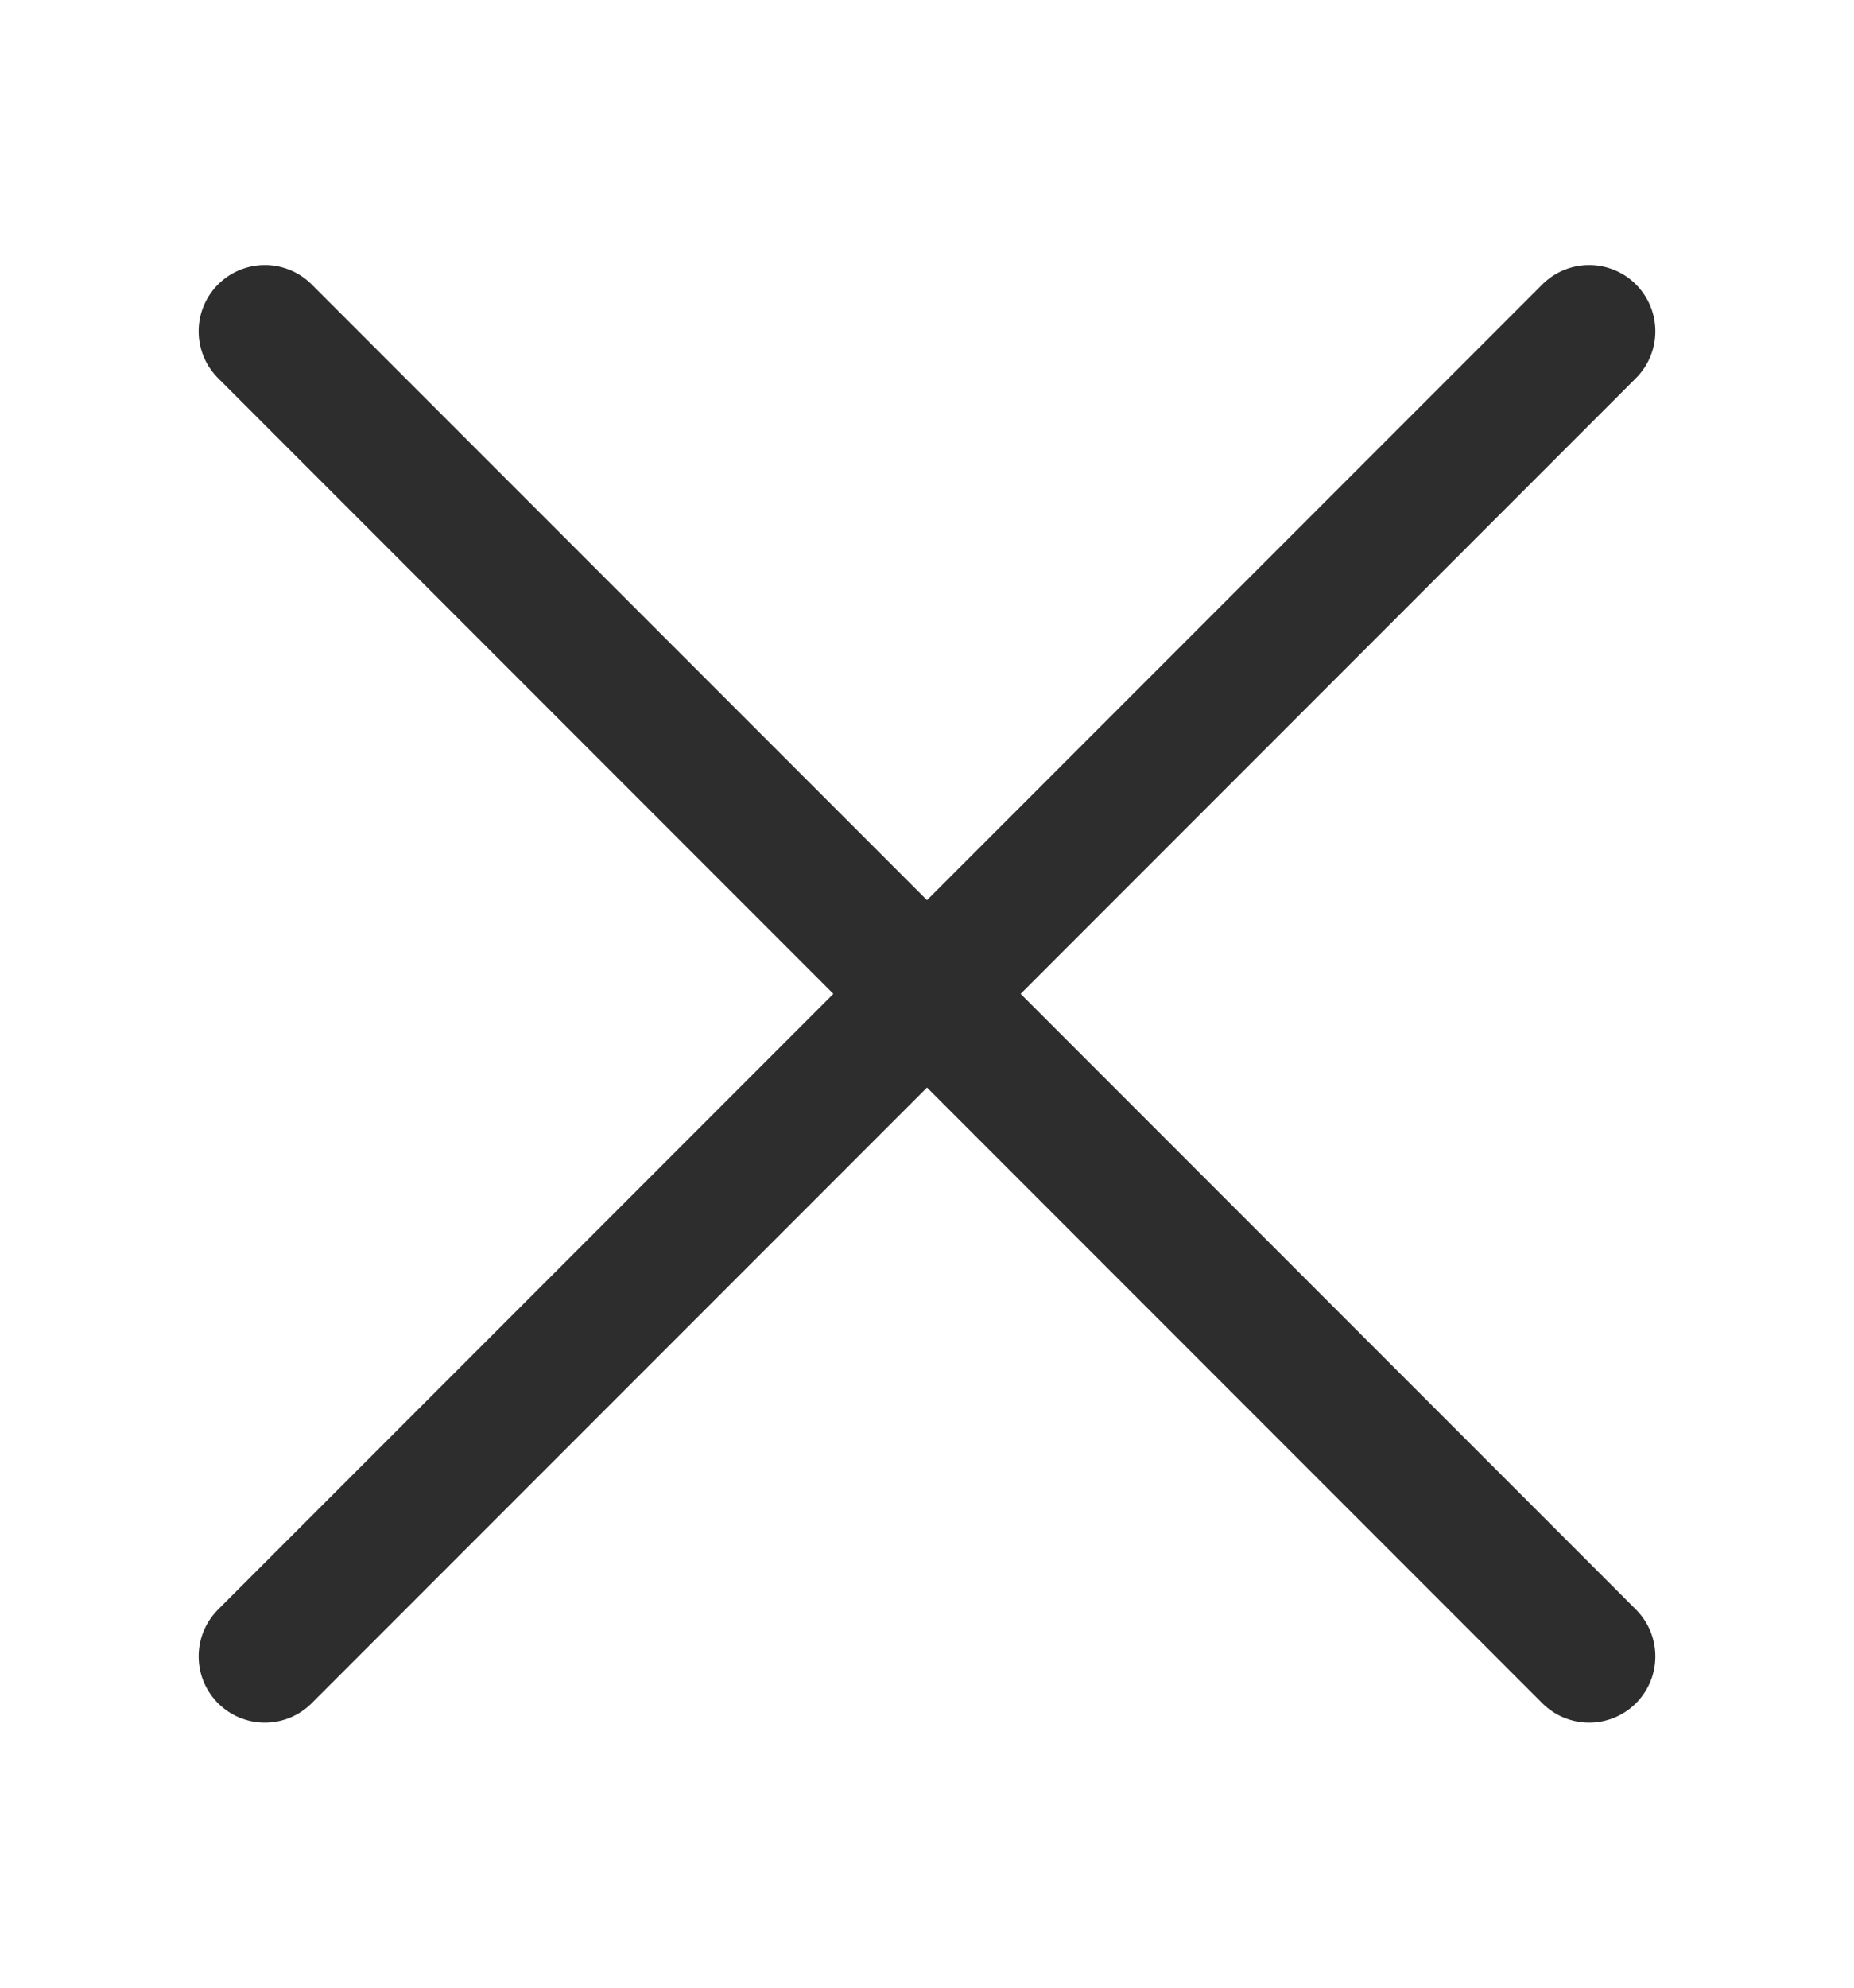
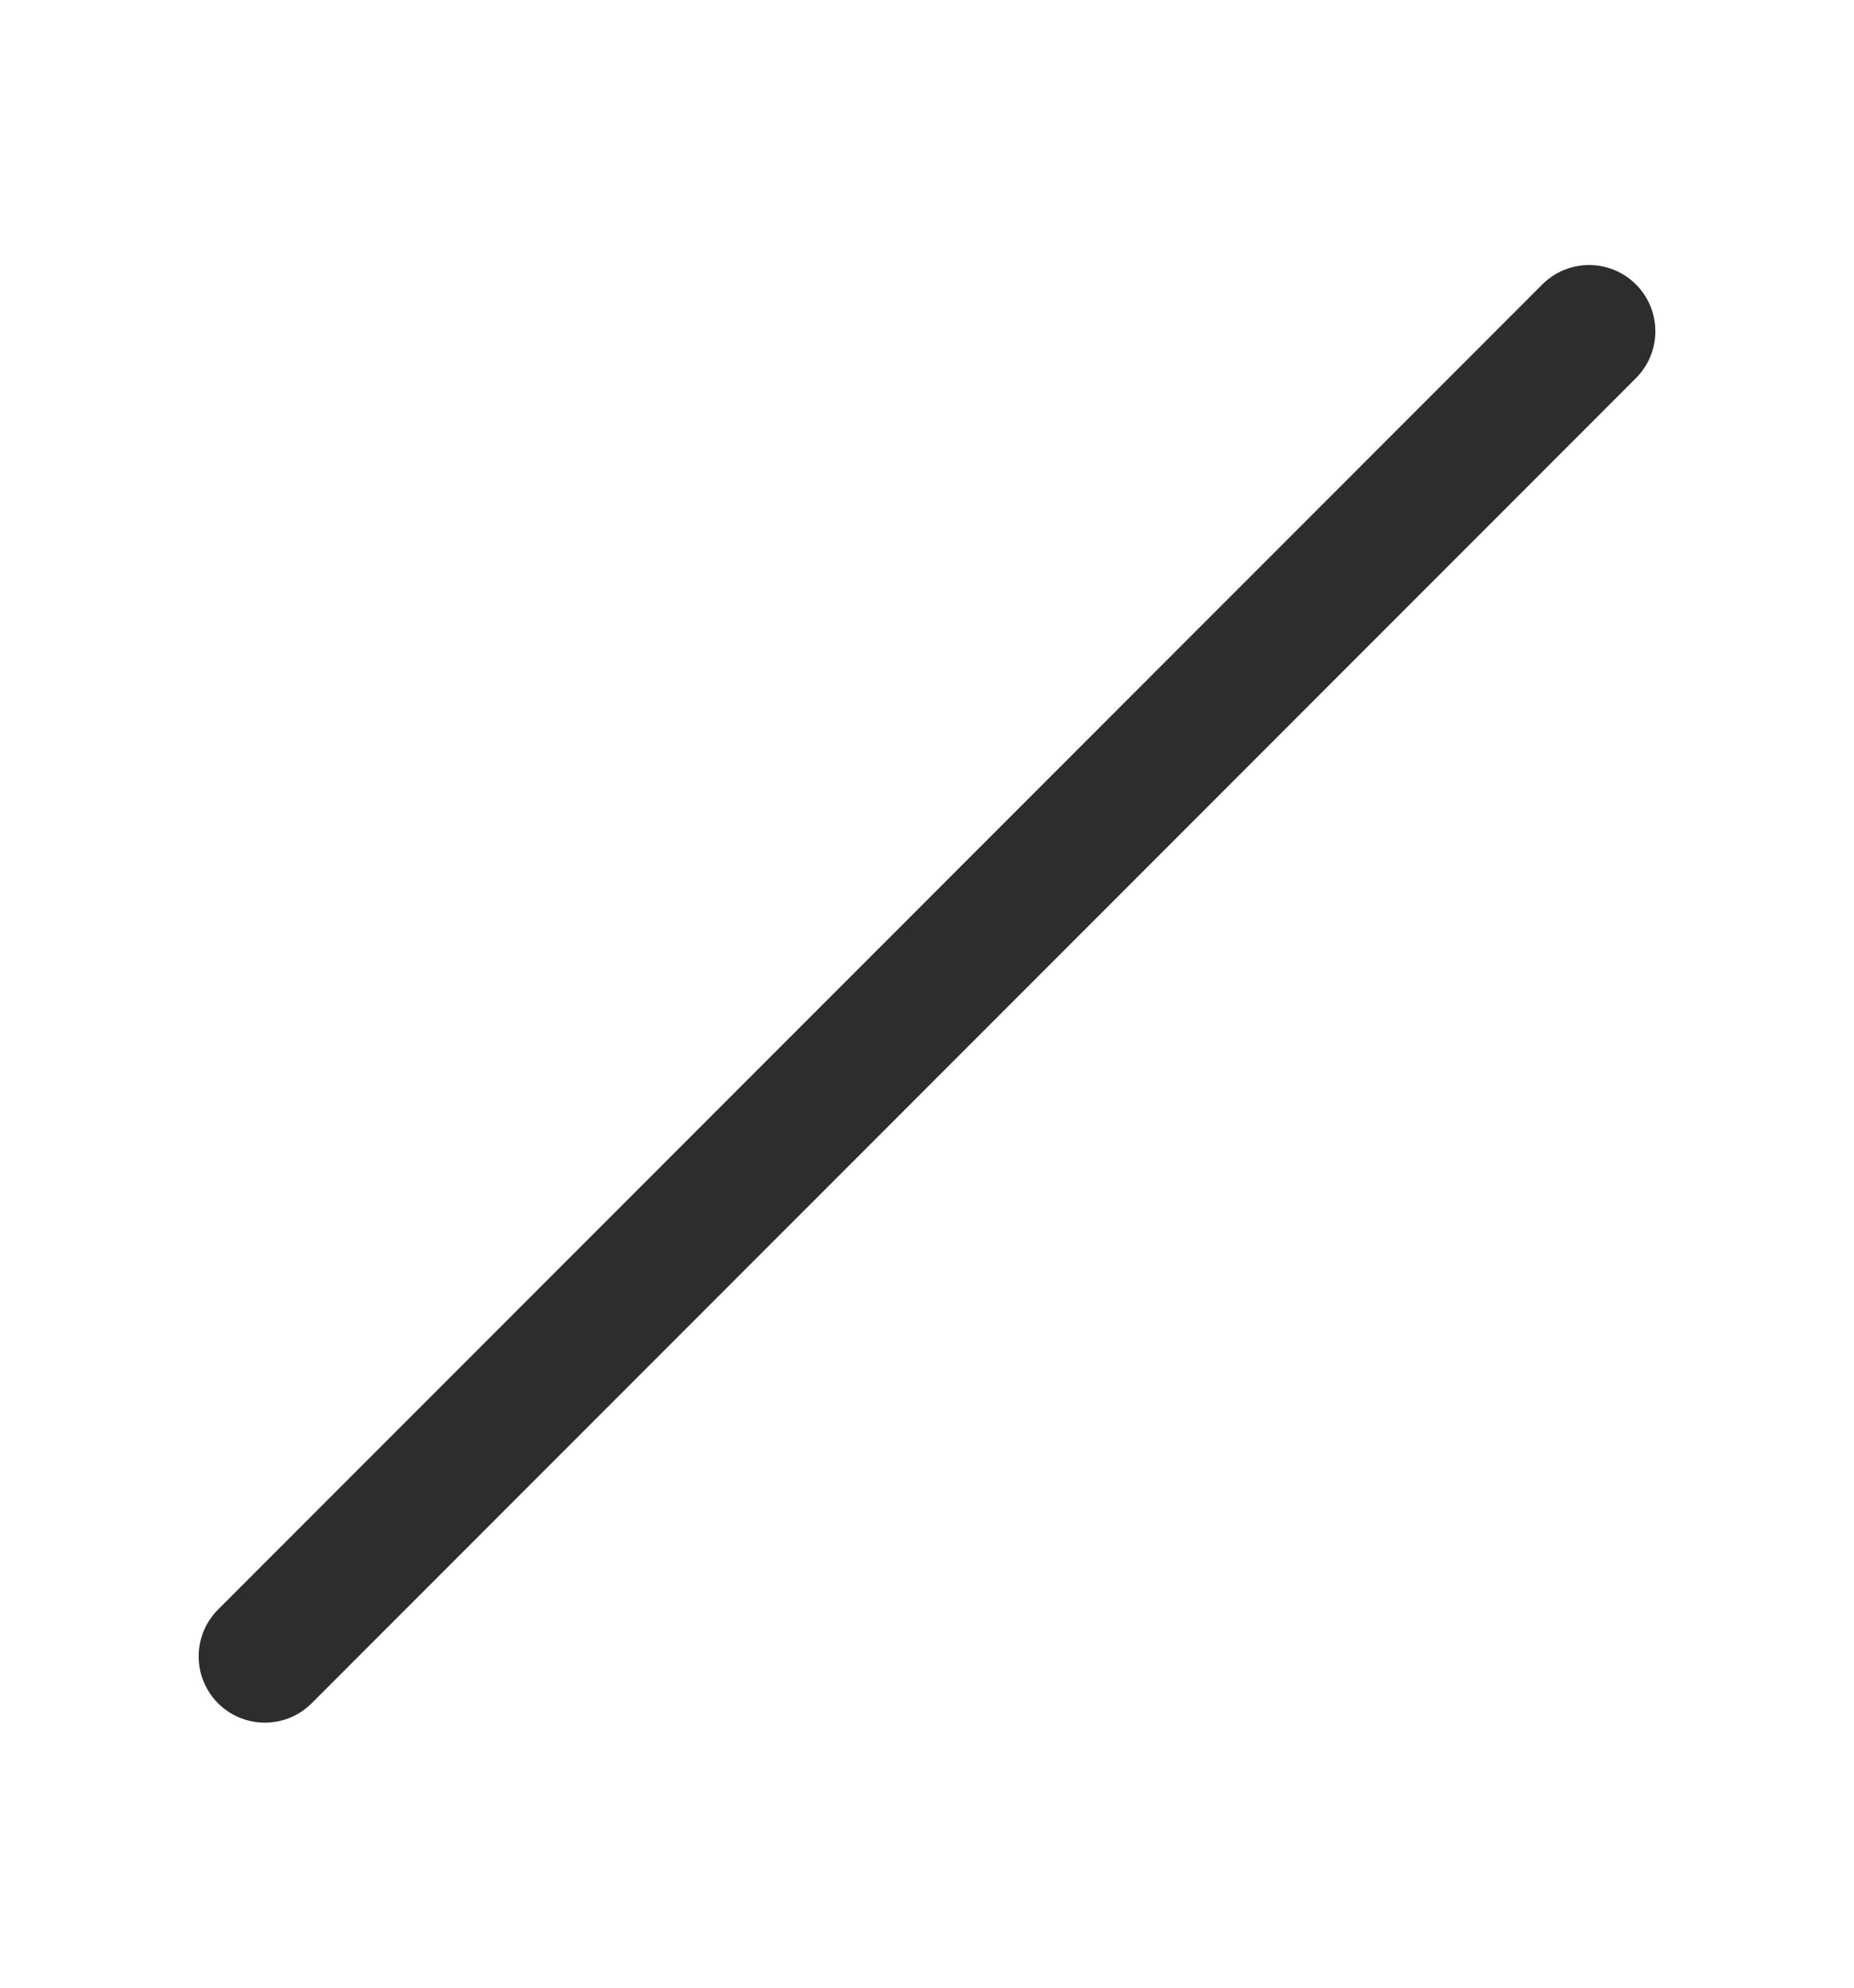
<svg xmlns="http://www.w3.org/2000/svg" width="14" height="15" viewBox="0 0 14 15" fill="none">
-   <path d="M12 2.5L2 12.5M2 2.5L12 12.5" stroke="#2D2D2D" stroke-linecap="round" stroke-linejoin="round" />
+   <path d="M12 2.5L2 12.5M2 2.5" stroke="#2D2D2D" stroke-linecap="round" stroke-linejoin="round" />
</svg>